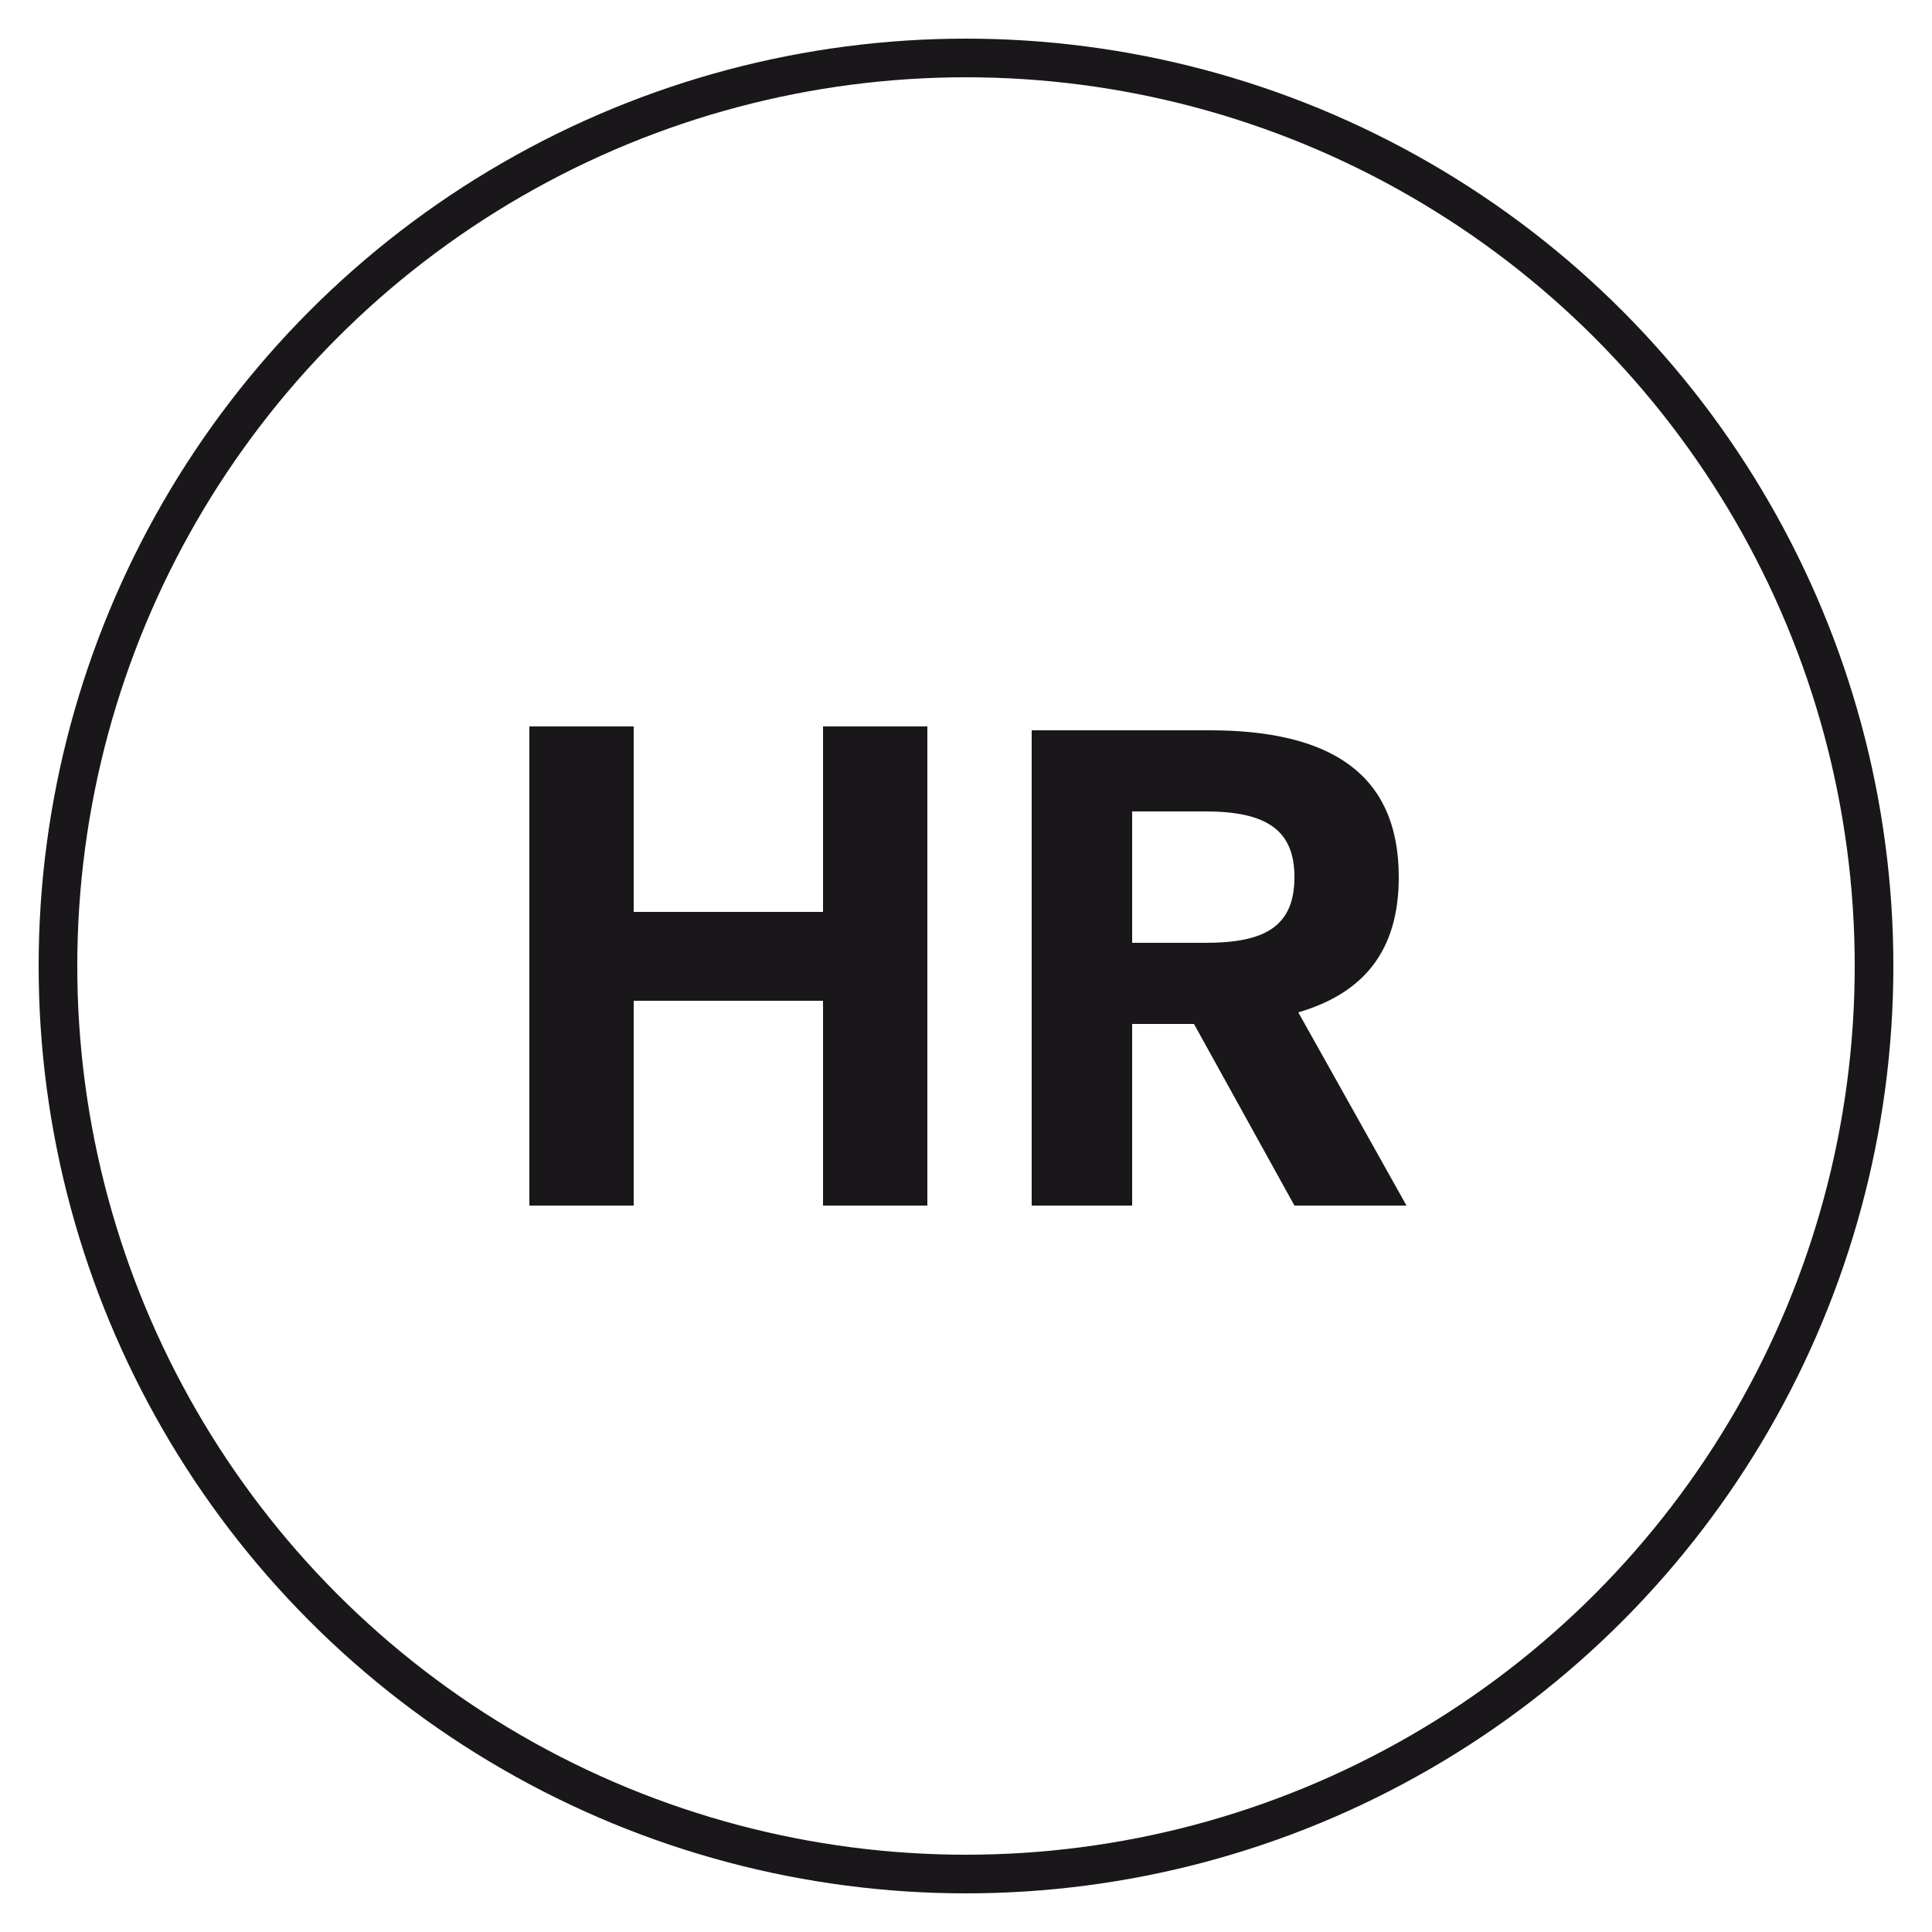
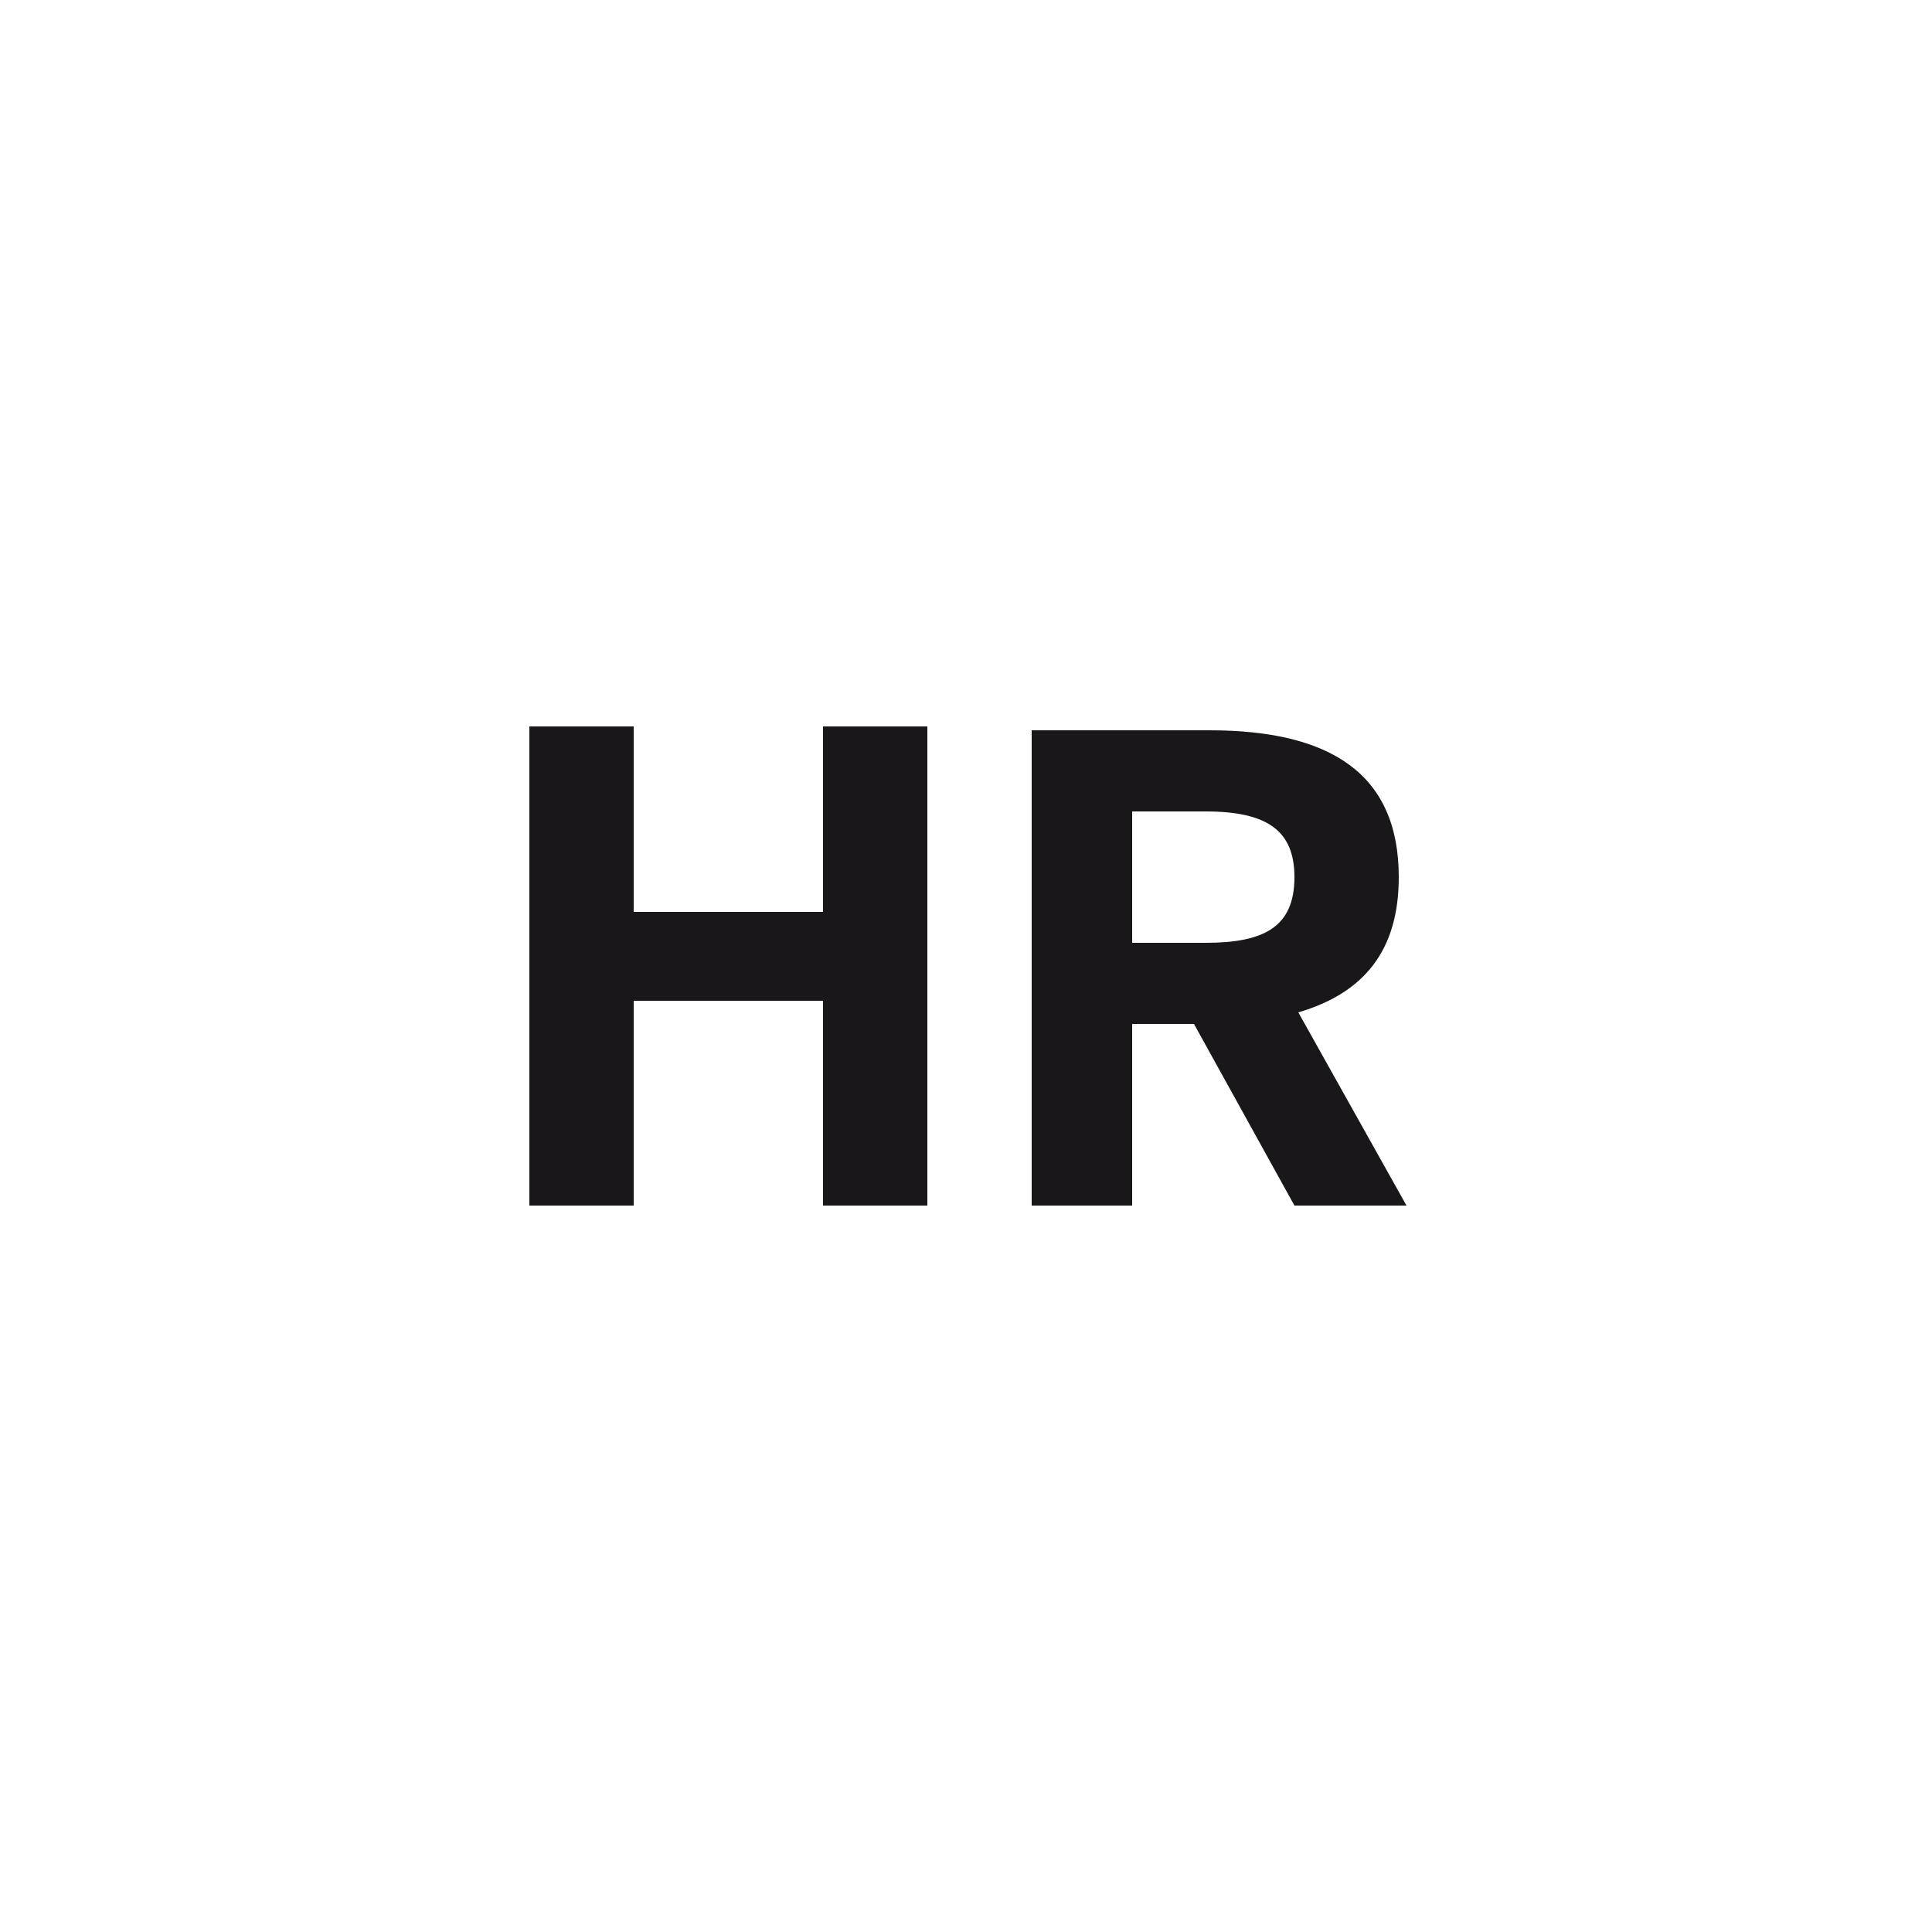
<svg xmlns="http://www.w3.org/2000/svg" version="1.1" id="Capa_1" x="0px" y="0px" viewBox="0 0 50 50" style="enable-background:new 0 0 50 50;" xml:space="preserve">
  <style type="text/css">
	.st0{fill:none;stroke:#1A171B;}
	.st1{fill:#1A171B;}
</style>
  <g>
    <g>
-       <circle class="st0" cx="25" cy="25" r="23.5" />
      <path class="st1" d="M29.3,24.4V21h1.9c1.6,0,2.3,0.5,2.3,1.7c0,1.3-0.8,1.7-2.3,1.7H29.3z M26.6,31.2h2.7v-4.7h1.6l2.6,4.7h2.9    l-2.8-5c1.7-0.5,2.6-1.6,2.6-3.5c0-2.7-1.8-3.8-4.9-3.8h-4.6V31.2z M13.7,31.2h2.7v-5.3h4.9v5.3H24V18.8h-2.7v4.8h-4.9v-4.8h-2.7    V31.2z" />
    </g>
  </g>
</svg>